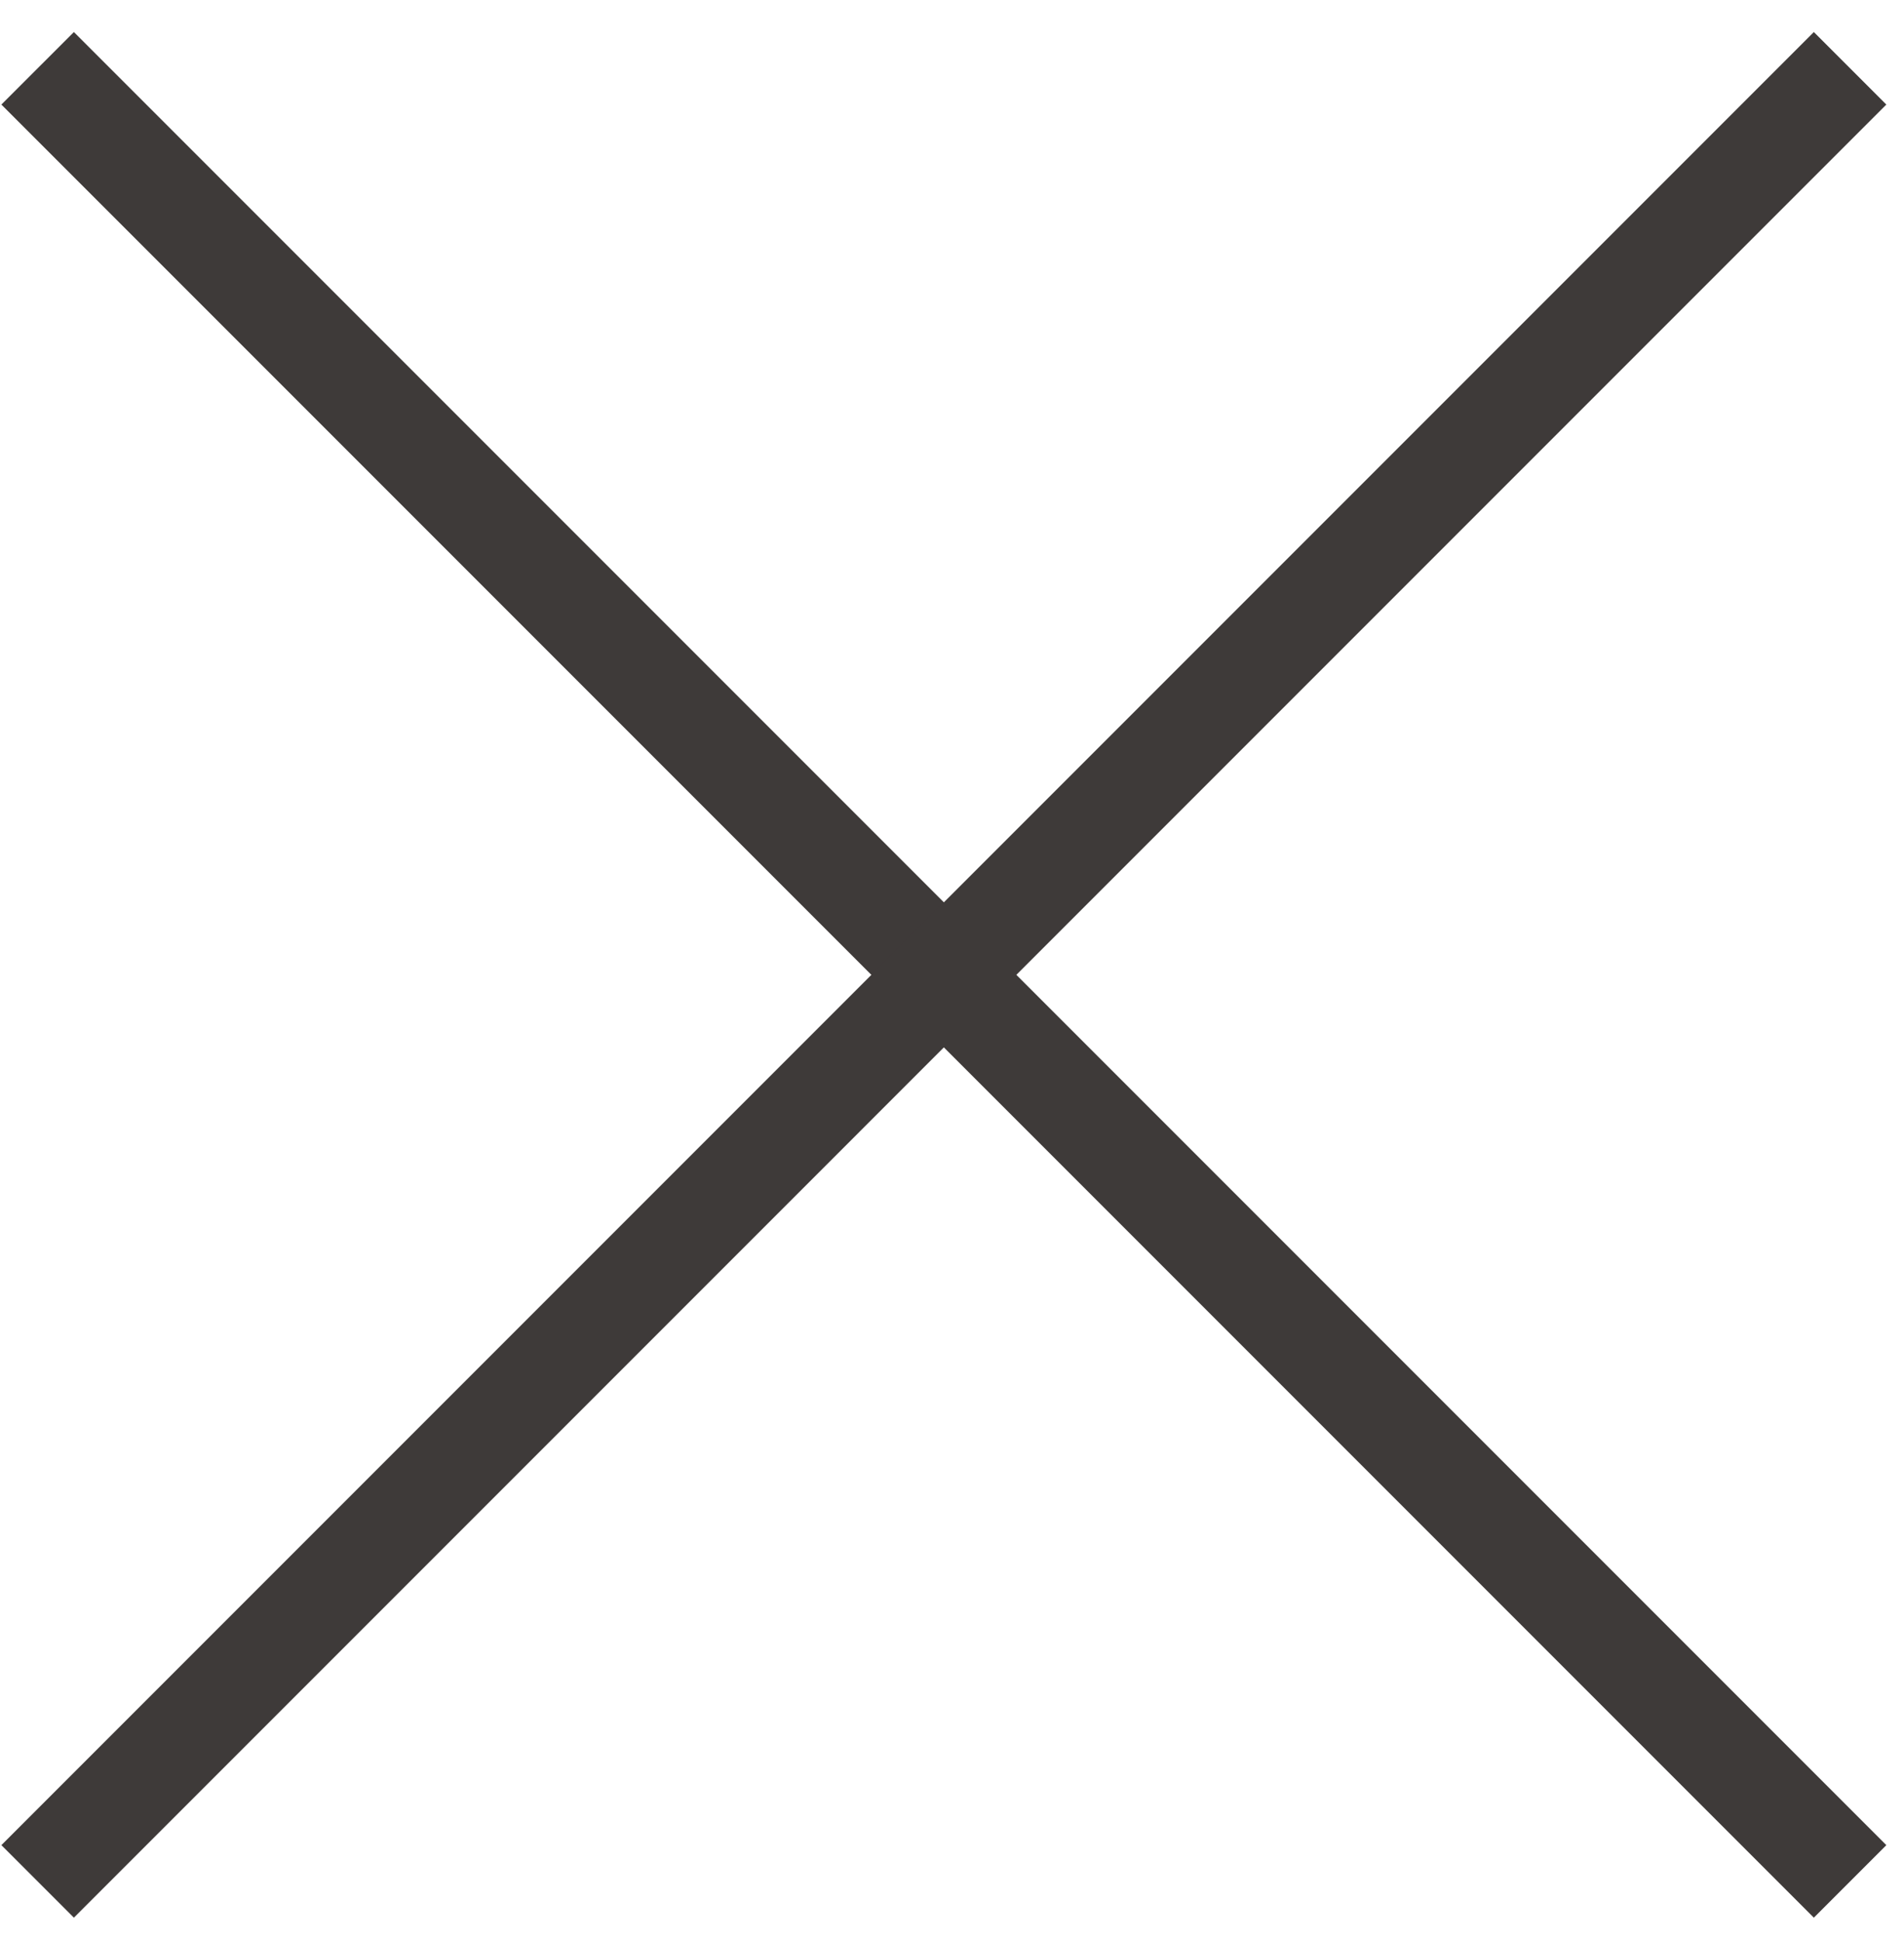
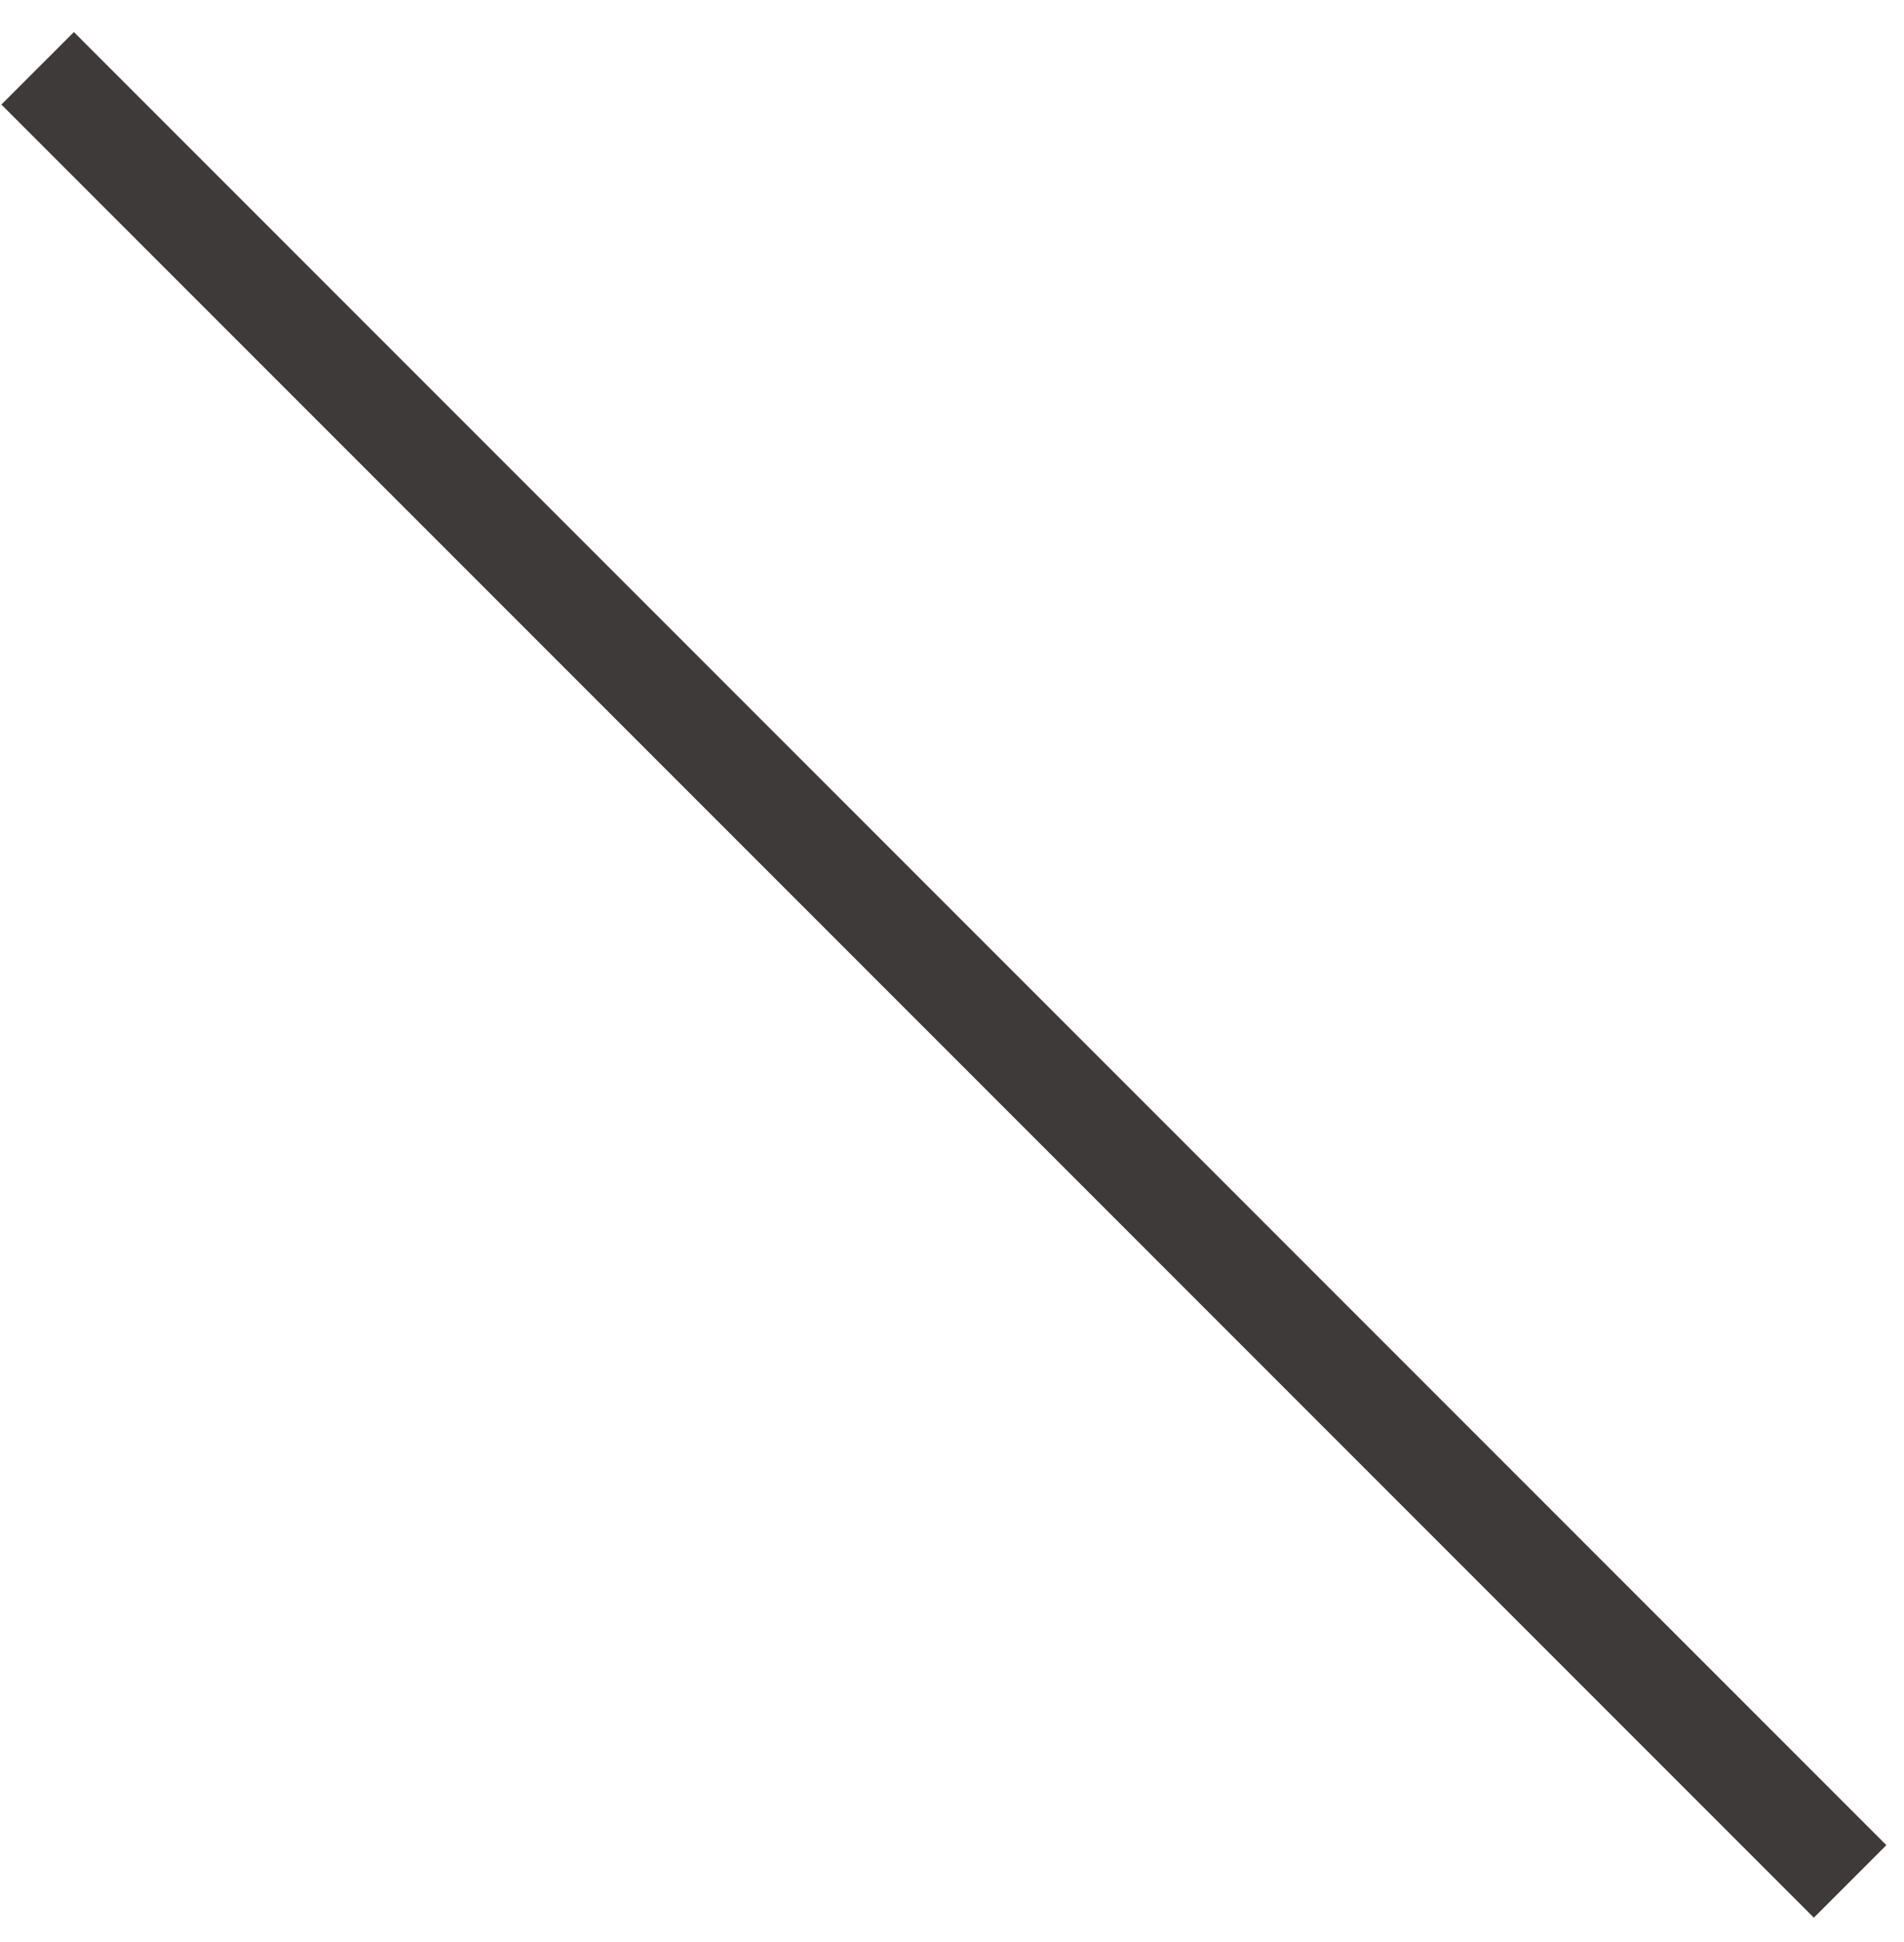
<svg xmlns="http://www.w3.org/2000/svg" width="51" height="52" viewBox="0 0 51 52">
  <defs>
    <style>
      .cls-1 {
        fill: #3e3a39;
        fill-rule: evenodd;
      }
    </style>
  </defs>
  <path id="線_1" data-name="線 1" class="cls-1" d="M0.037,2.8L1.979,0.858,50.527,49.406l-1.942,1.942Z" />
-   <path id="線_1-2" data-name="線 1" class="cls-1" d="M48.585,0.858L50.527,2.8,1.979,51.348,0.037,49.406Z" />
</svg>